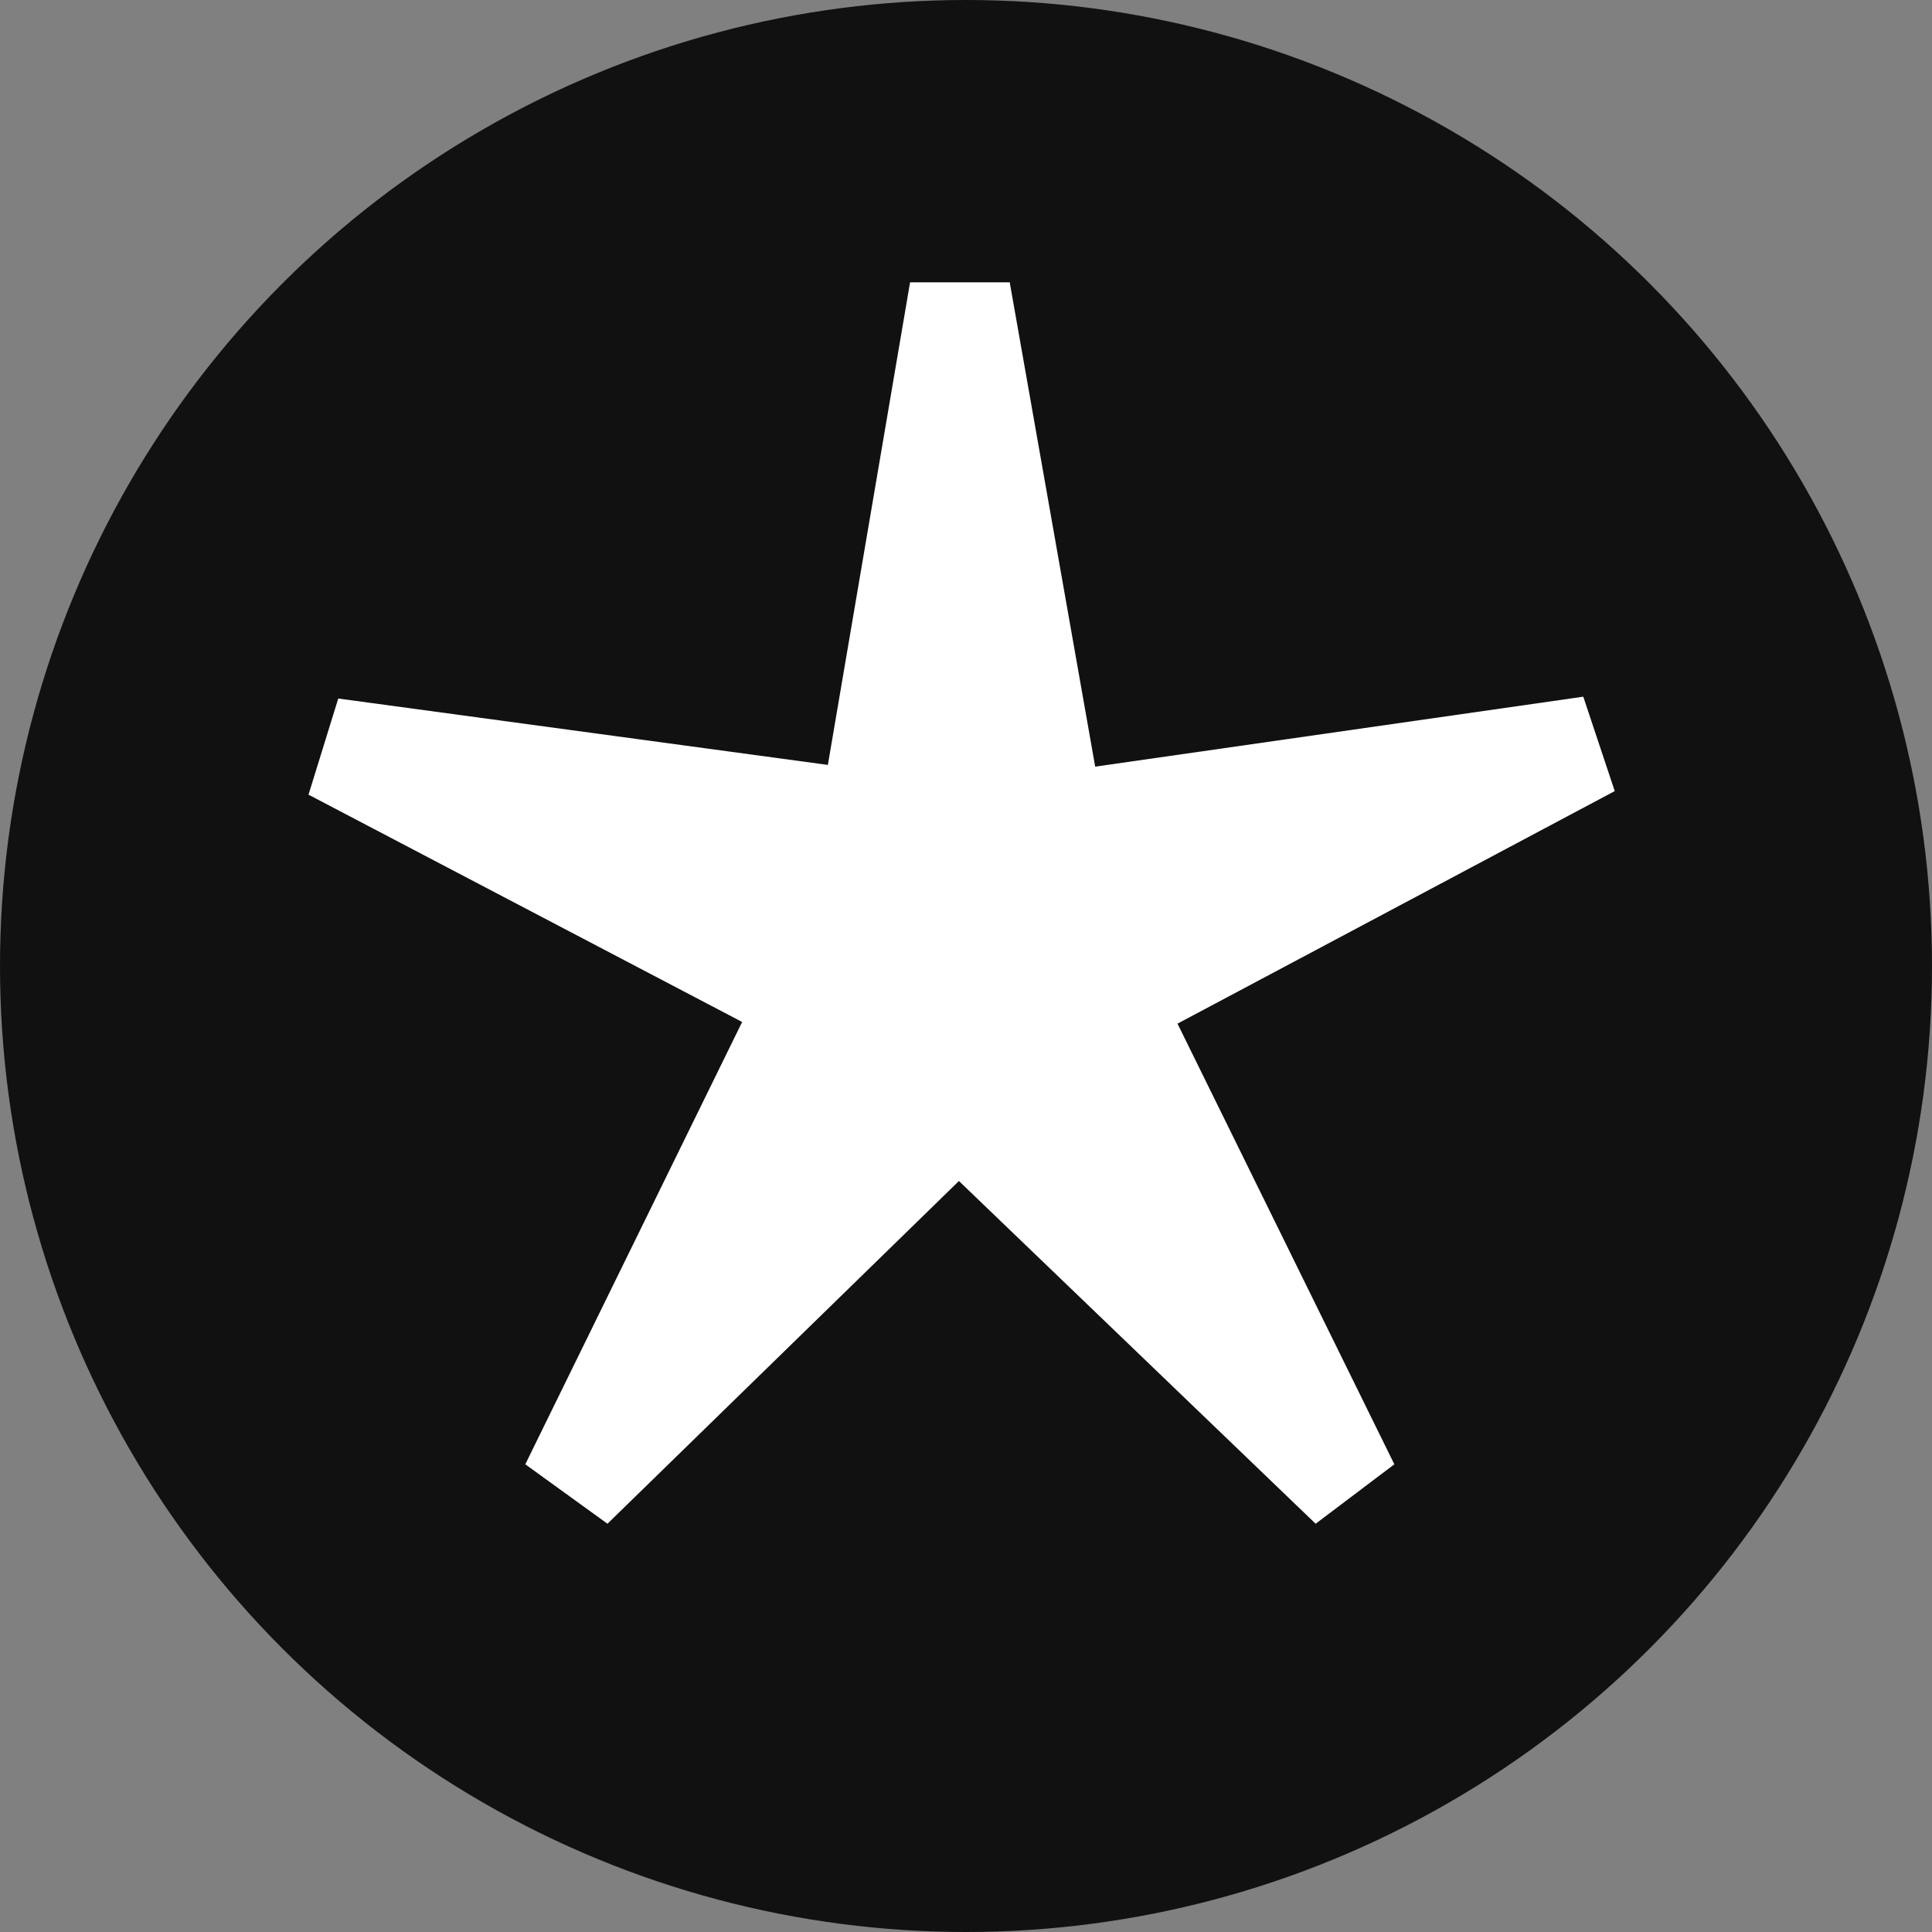
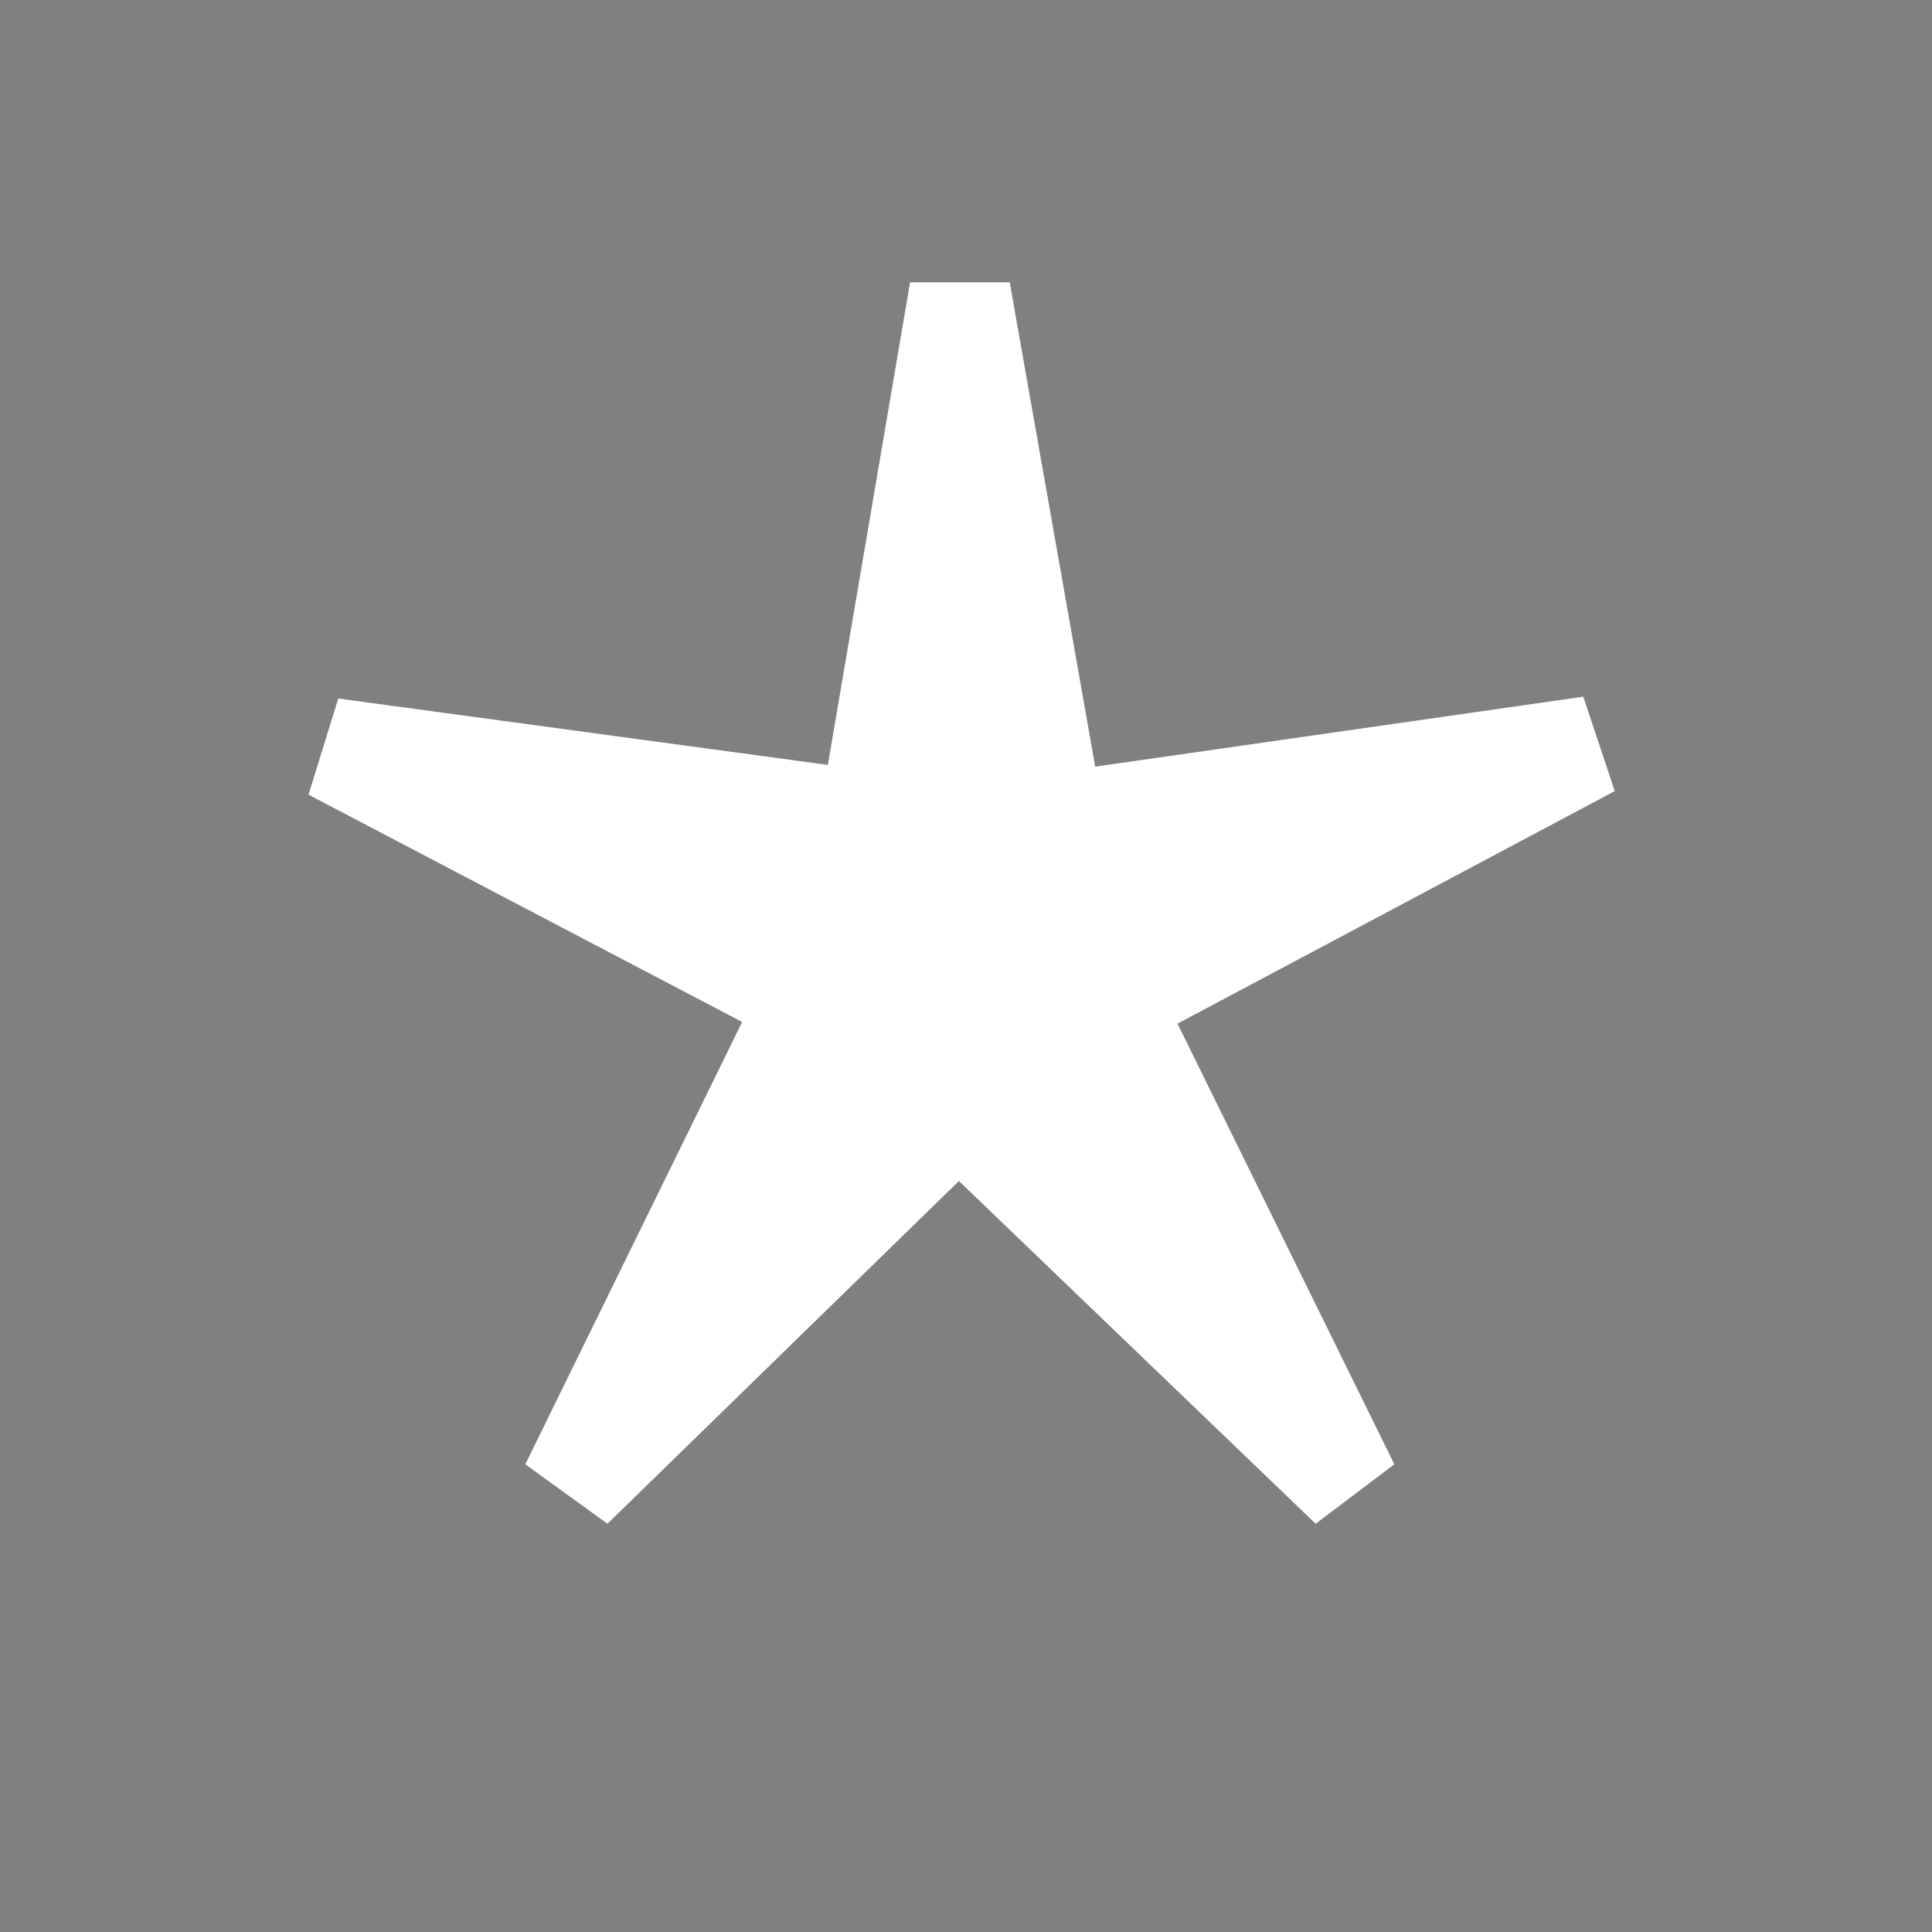
<svg xmlns="http://www.w3.org/2000/svg" width="38" height="38" viewBox="0 0 38 38">
  <rect x="0" y="0" width="38" height="38" fill="#808080" stroke="none" />
  <g id="Group_1307" data-name="Group 1307" transform="translate(24406 18324)">
-     <circle id="Ellipse_37" data-name="Ellipse 37" cx="19" cy="19" r="19" transform="translate(-24406 -18324)" fill="#111" />
    <path id="Path_1260" data-name="Path 1260" d="M7,10.077l8.529,4.471-4.265,8.7,1.616,1.169,6.913-6.741,7.016,6.741,1.548-1.169-4.265-8.667,8.6-4.574-.619-1.857-9.6,1.376L20.792,0h-1.96L17.215,9.492,7.585,8.186Z" transform="translate(-24406.932 -18318.447)" fill="#fff" />
  </g>
</svg>